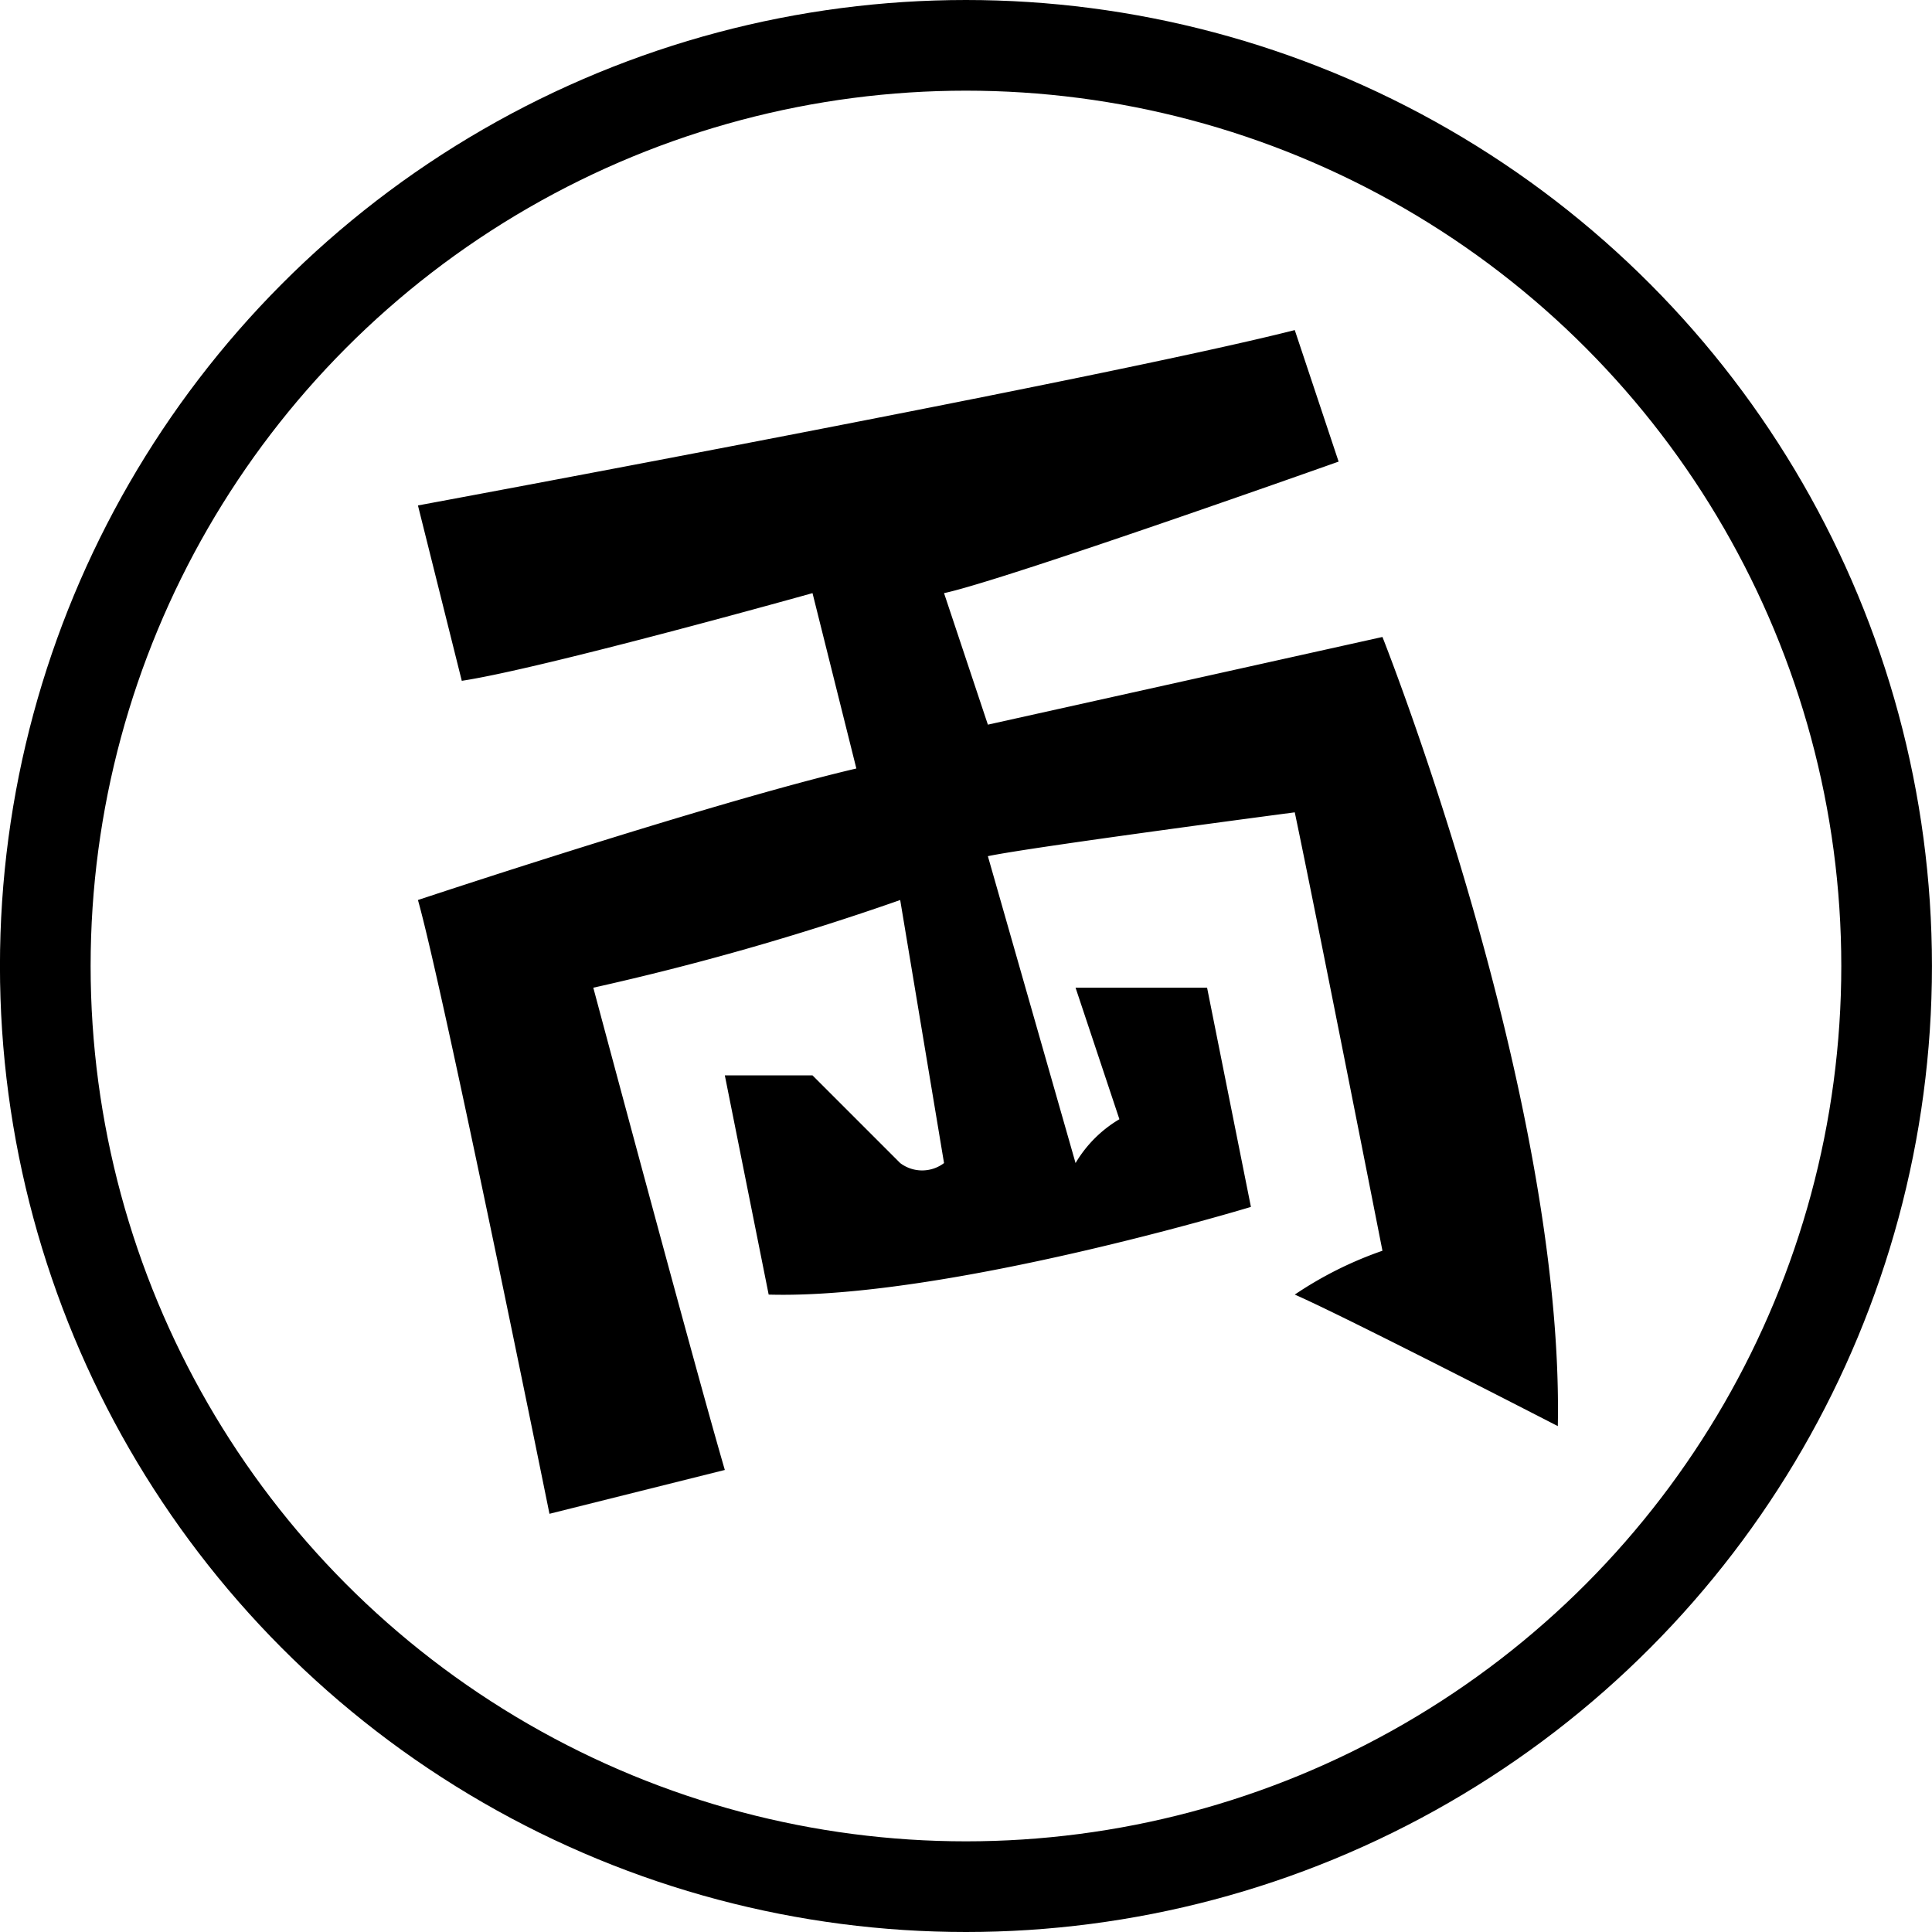
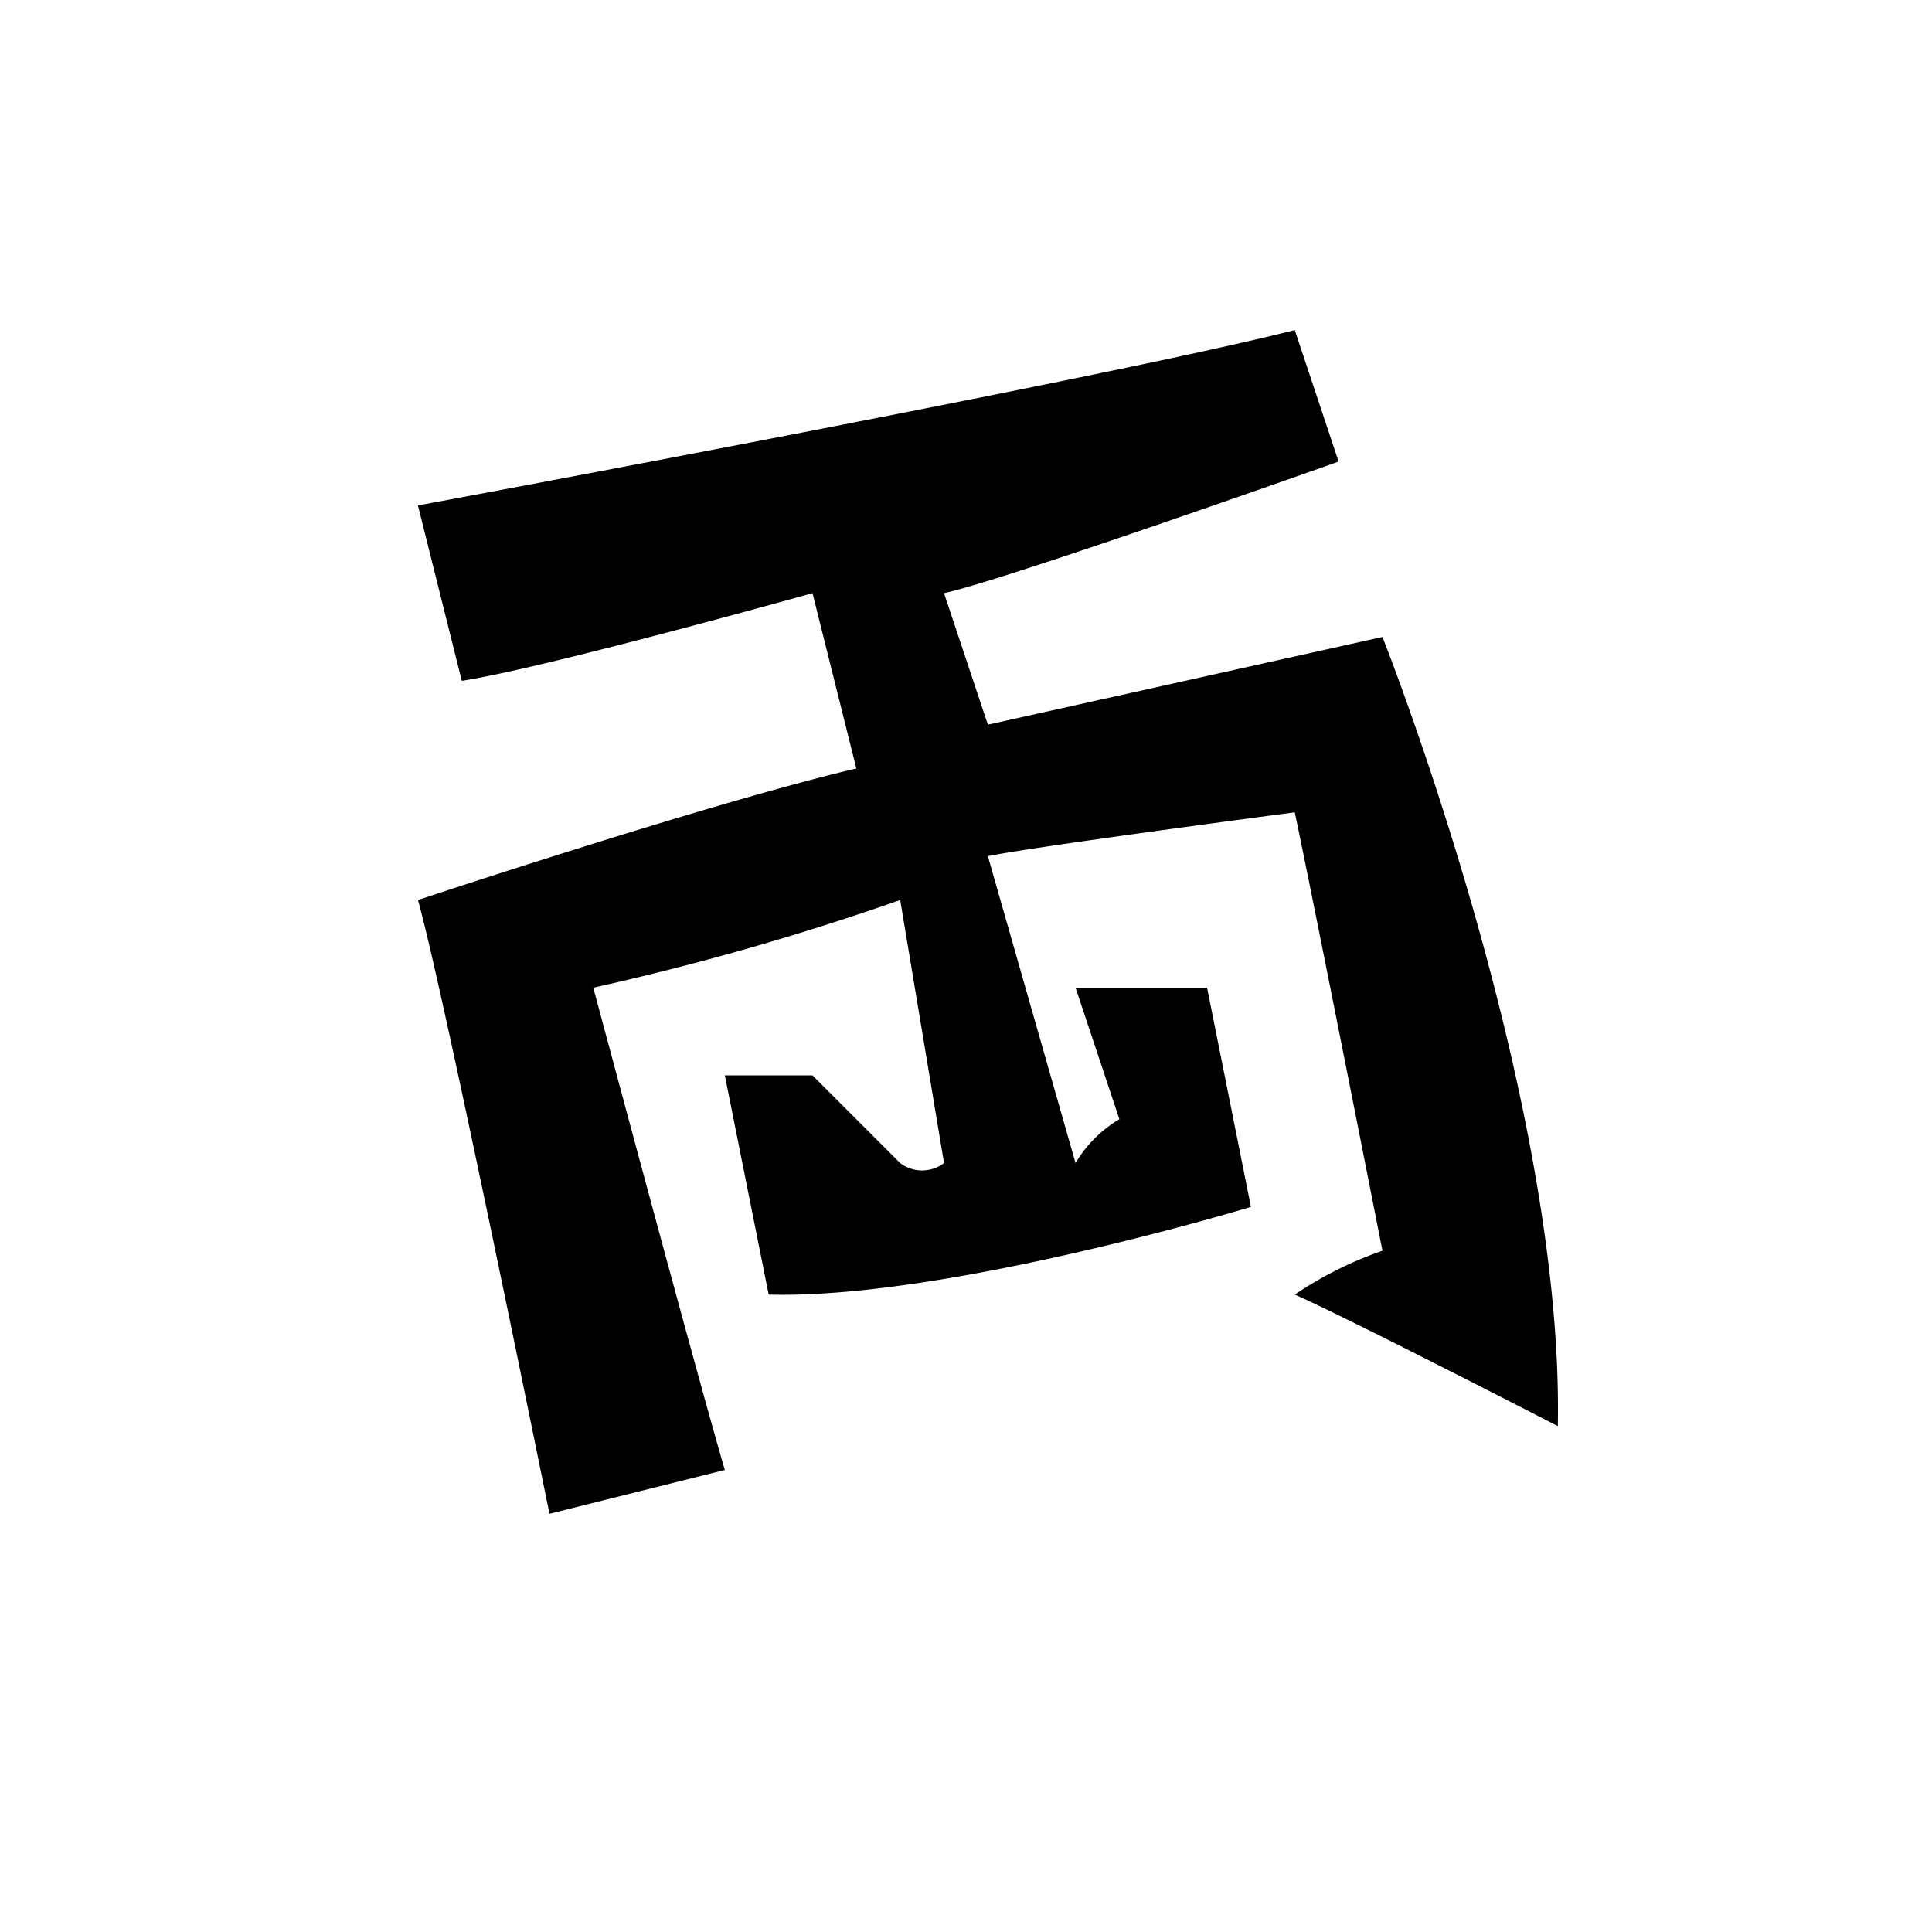
<svg xmlns="http://www.w3.org/2000/svg" width="44.068" height="44.068" viewBox="0 0 44.068 44.068">
  <g id="グループ_1522" data-name="グループ 1522" transform="translate(302.605 -779.371)">
    <g id="グループ_1521" data-name="グループ 1521">
      <g id="グループ_1520" data-name="グループ 1520">
        <path id="パス_816" data-name="パス 816" d="M-290.072,813.9s-2.415-11.932-3-14c0,0,6.709-2.231,10-3l-1-4s-6.129,1.716-8,2l-1-4s15.7-2.907,20-4l1,3s-7.648,2.715-9,3l1,3,9-2s4.147,10.43,4,18c0,0-4.854-2.5-6-3a8.6,8.6,0,0,1,2-1s-1.528-7.76-2-10c0,0-6.005.79-7,1l2,7a2.839,2.839,0,0,1,1-1l-1-3h3l1,5s-6.965,2.114-11,2l-1-5h2l2,2a.828.828,0,0,0,1,0l-1-6a61.7,61.7,0,0,1-7,2s2.334,8.727,3,11Z" />
      </g>
    </g>
-     <circle id="楕円形_297" data-name="楕円形 297" cx="21" cy="21" r="21" transform="translate(-301.572 780.405)" fill="none" stroke="#000" stroke-linecap="round" stroke-linejoin="round" stroke-width="2.068" />
  </g>
</svg>